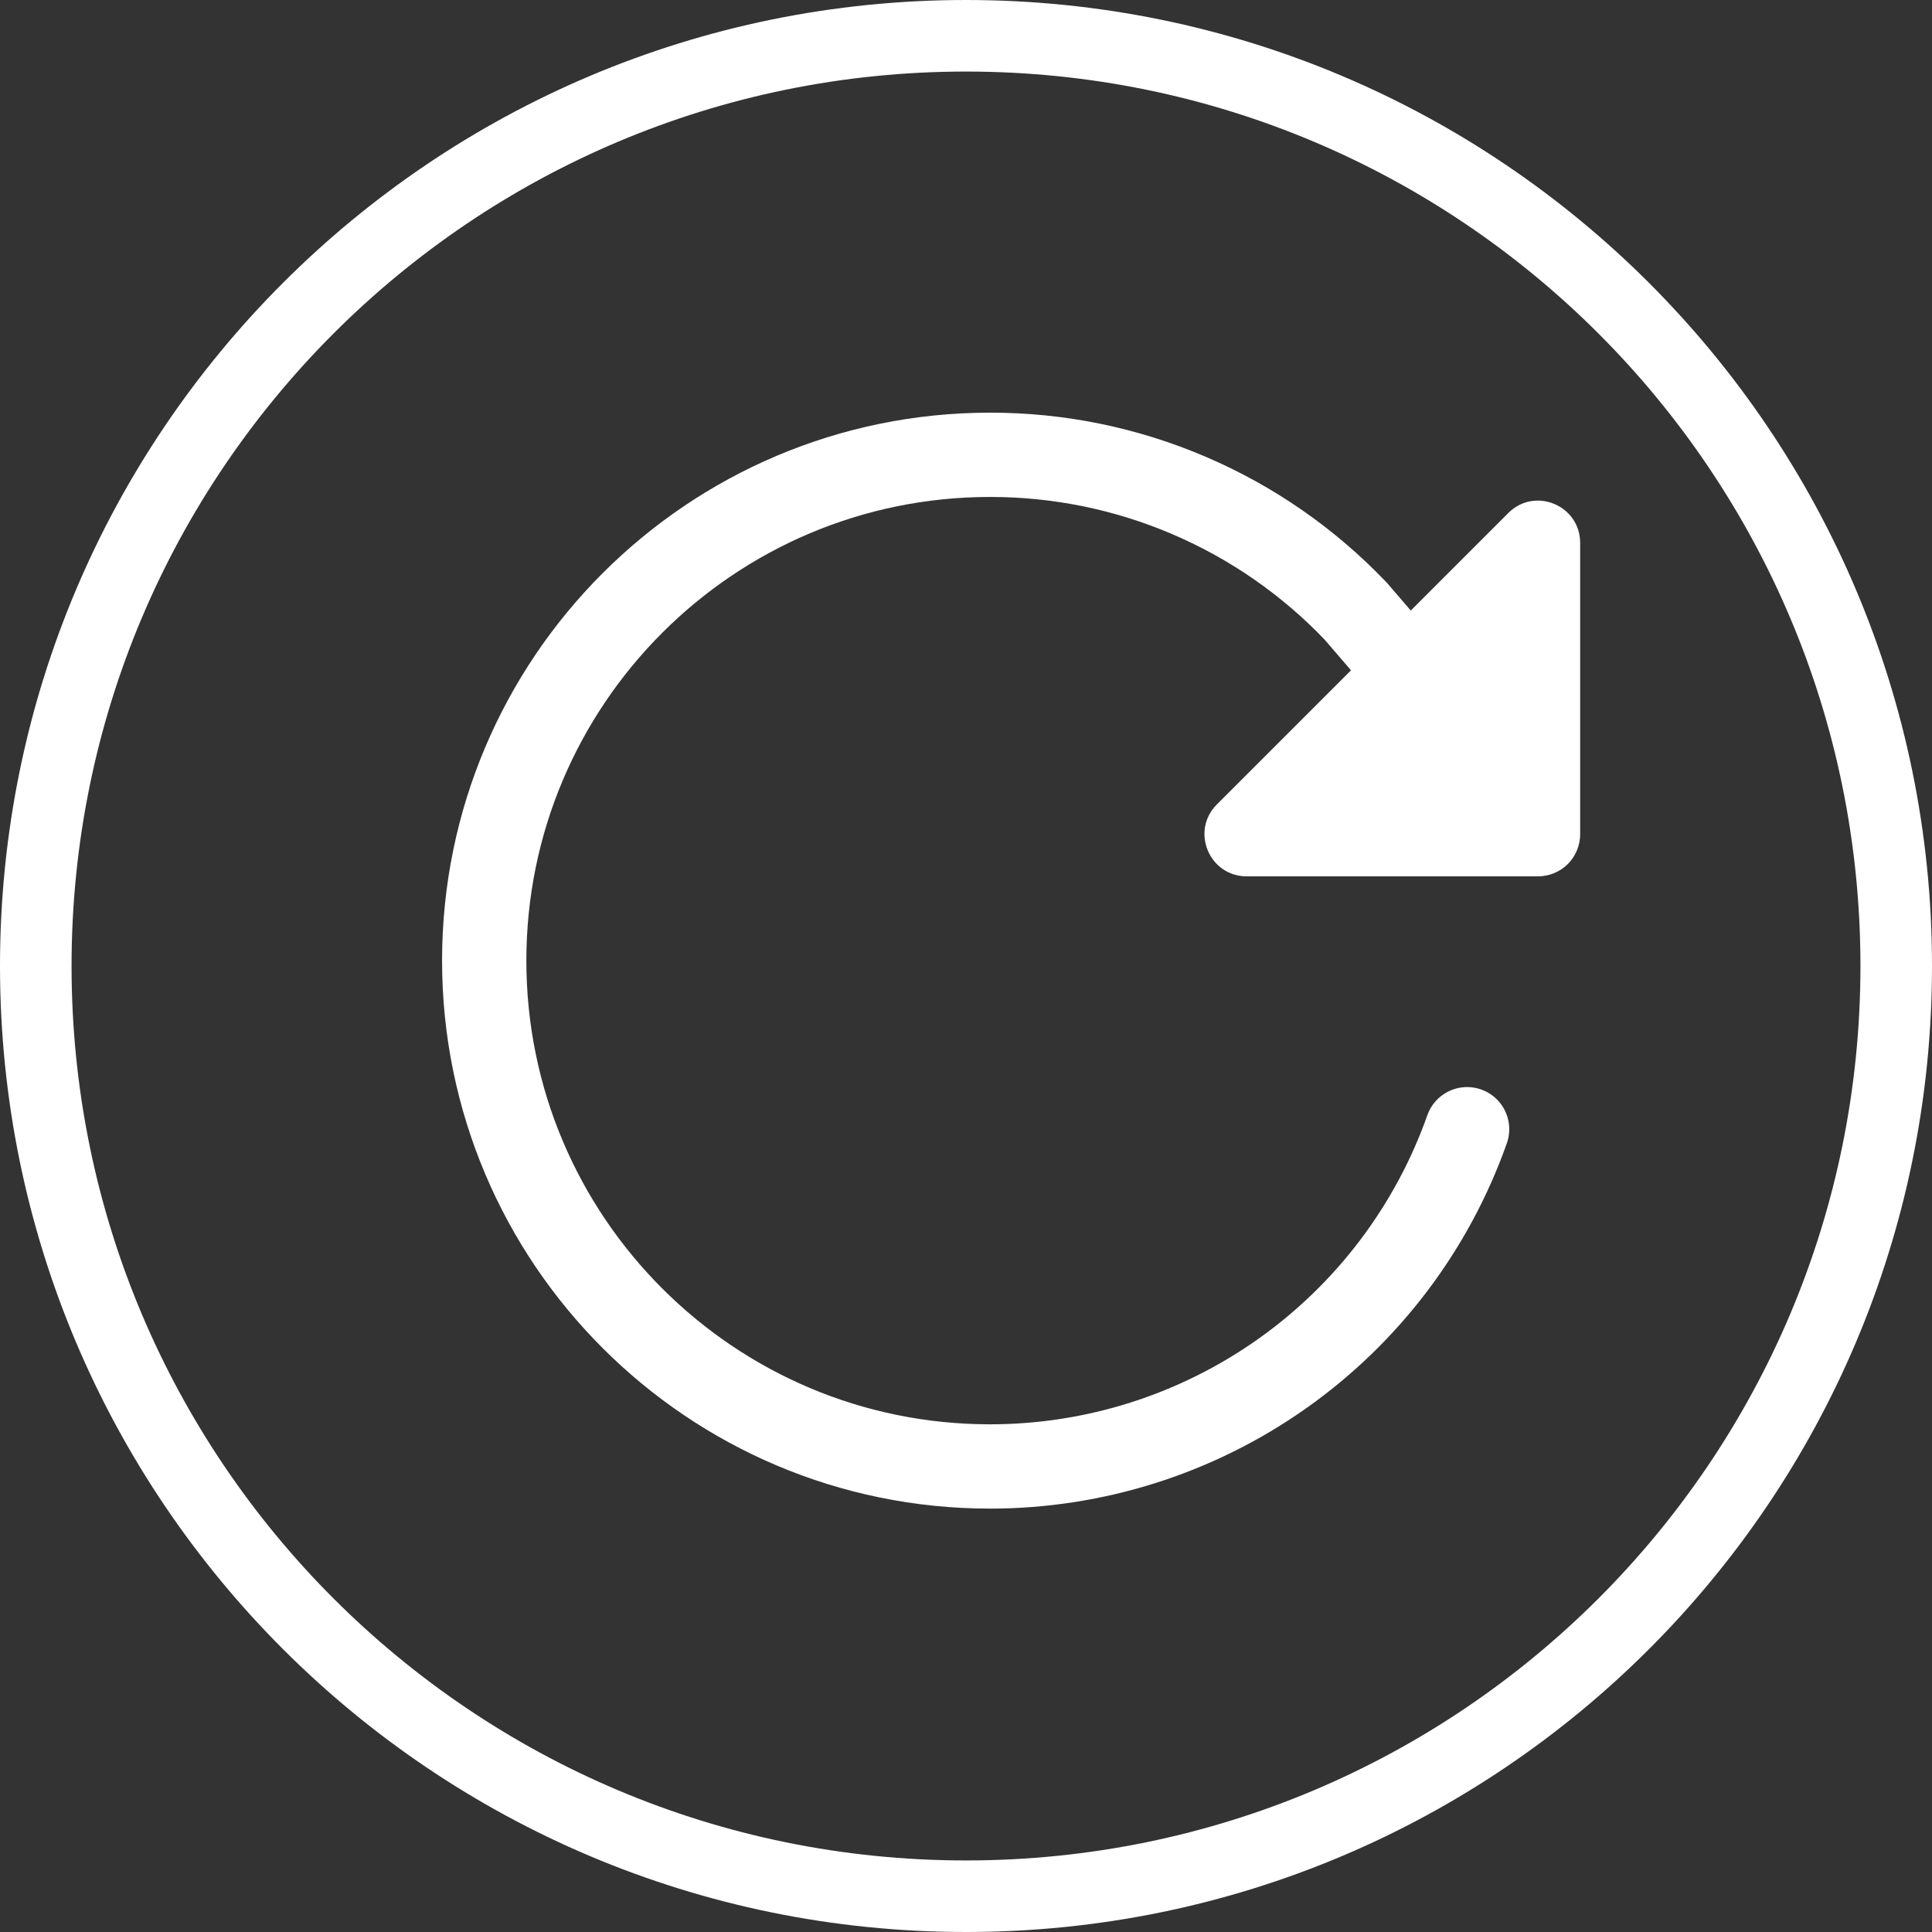
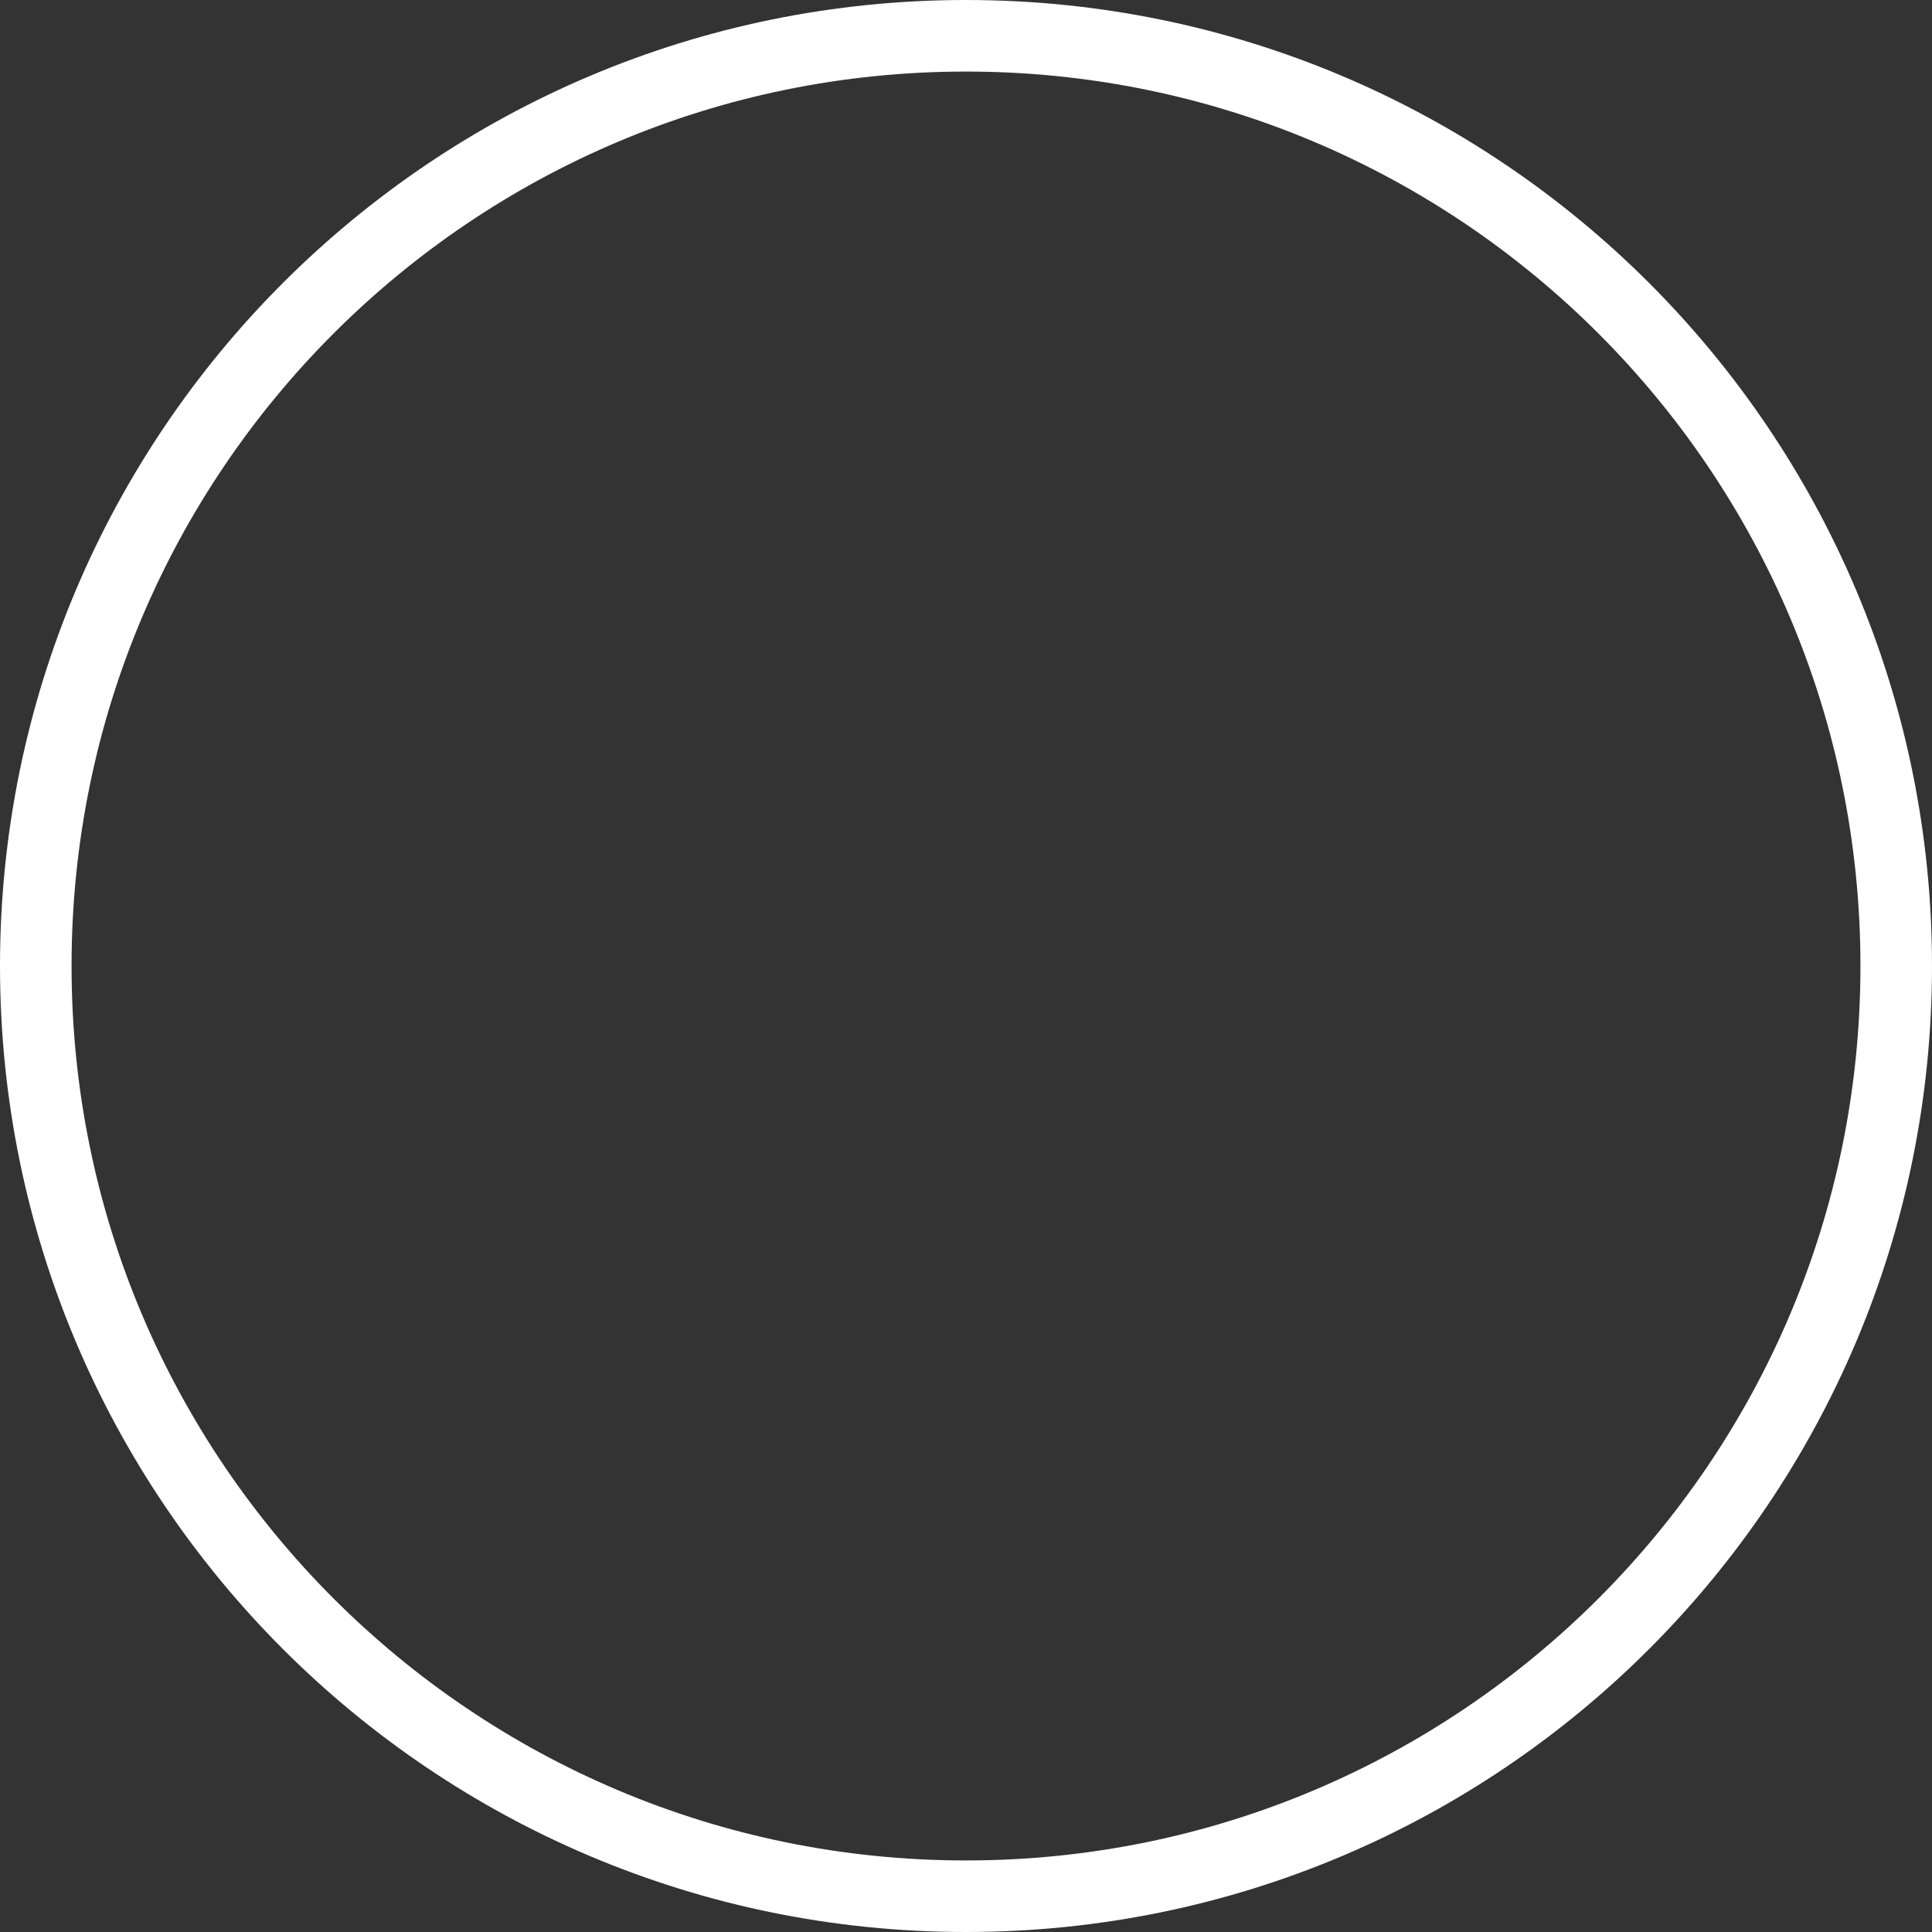
<svg xmlns="http://www.w3.org/2000/svg" width="27" height="27" viewBox="0 0 27 27" fill="none">
  <rect x="0" y="0" width="27" height="27" fill="#333333" stroke="none" />
  <g clip-path="url(#clip0_163_19)">
    <path d="M13.5 26.5C20.68 26.5 26.5 20.68 26.5 13.5C26.5 6.32 20.68 0.5 13.5 0.5C6.32 0.5 0.5 6.32 0.5 13.5C0.5 20.68 6.32 26.5 13.5 26.5Z" stroke="white" />
-     <path d="M19.727 9.449L18.949 8.544C18.29 7.852 17.497 7.301 16.618 6.925C15.739 6.548 14.792 6.355 13.836 6.356C9.934 6.356 6.767 9.523 6.767 13.425C6.767 17.328 9.934 20.494 13.836 20.494C15.298 20.494 16.724 20.041 17.918 19.197C19.112 18.353 20.015 17.16 20.503 15.781" stroke="white" stroke-width="1.178" stroke-miterlimit="10" stroke-linecap="round" />
-     <path d="M22.083 7.587V11.658C22.083 11.814 22.021 11.964 21.911 12.075C21.8 12.185 21.651 12.247 21.494 12.247H17.423C16.898 12.247 16.635 11.613 17.006 11.242L21.078 7.17C21.449 6.798 22.083 7.062 22.083 7.587Z" fill="white" />
  </g>
  <defs>
    <clipPath id="clip0_163_19">
      <rect width="27" height="27" fill="white" />
    </clipPath>
  </defs>
</svg>